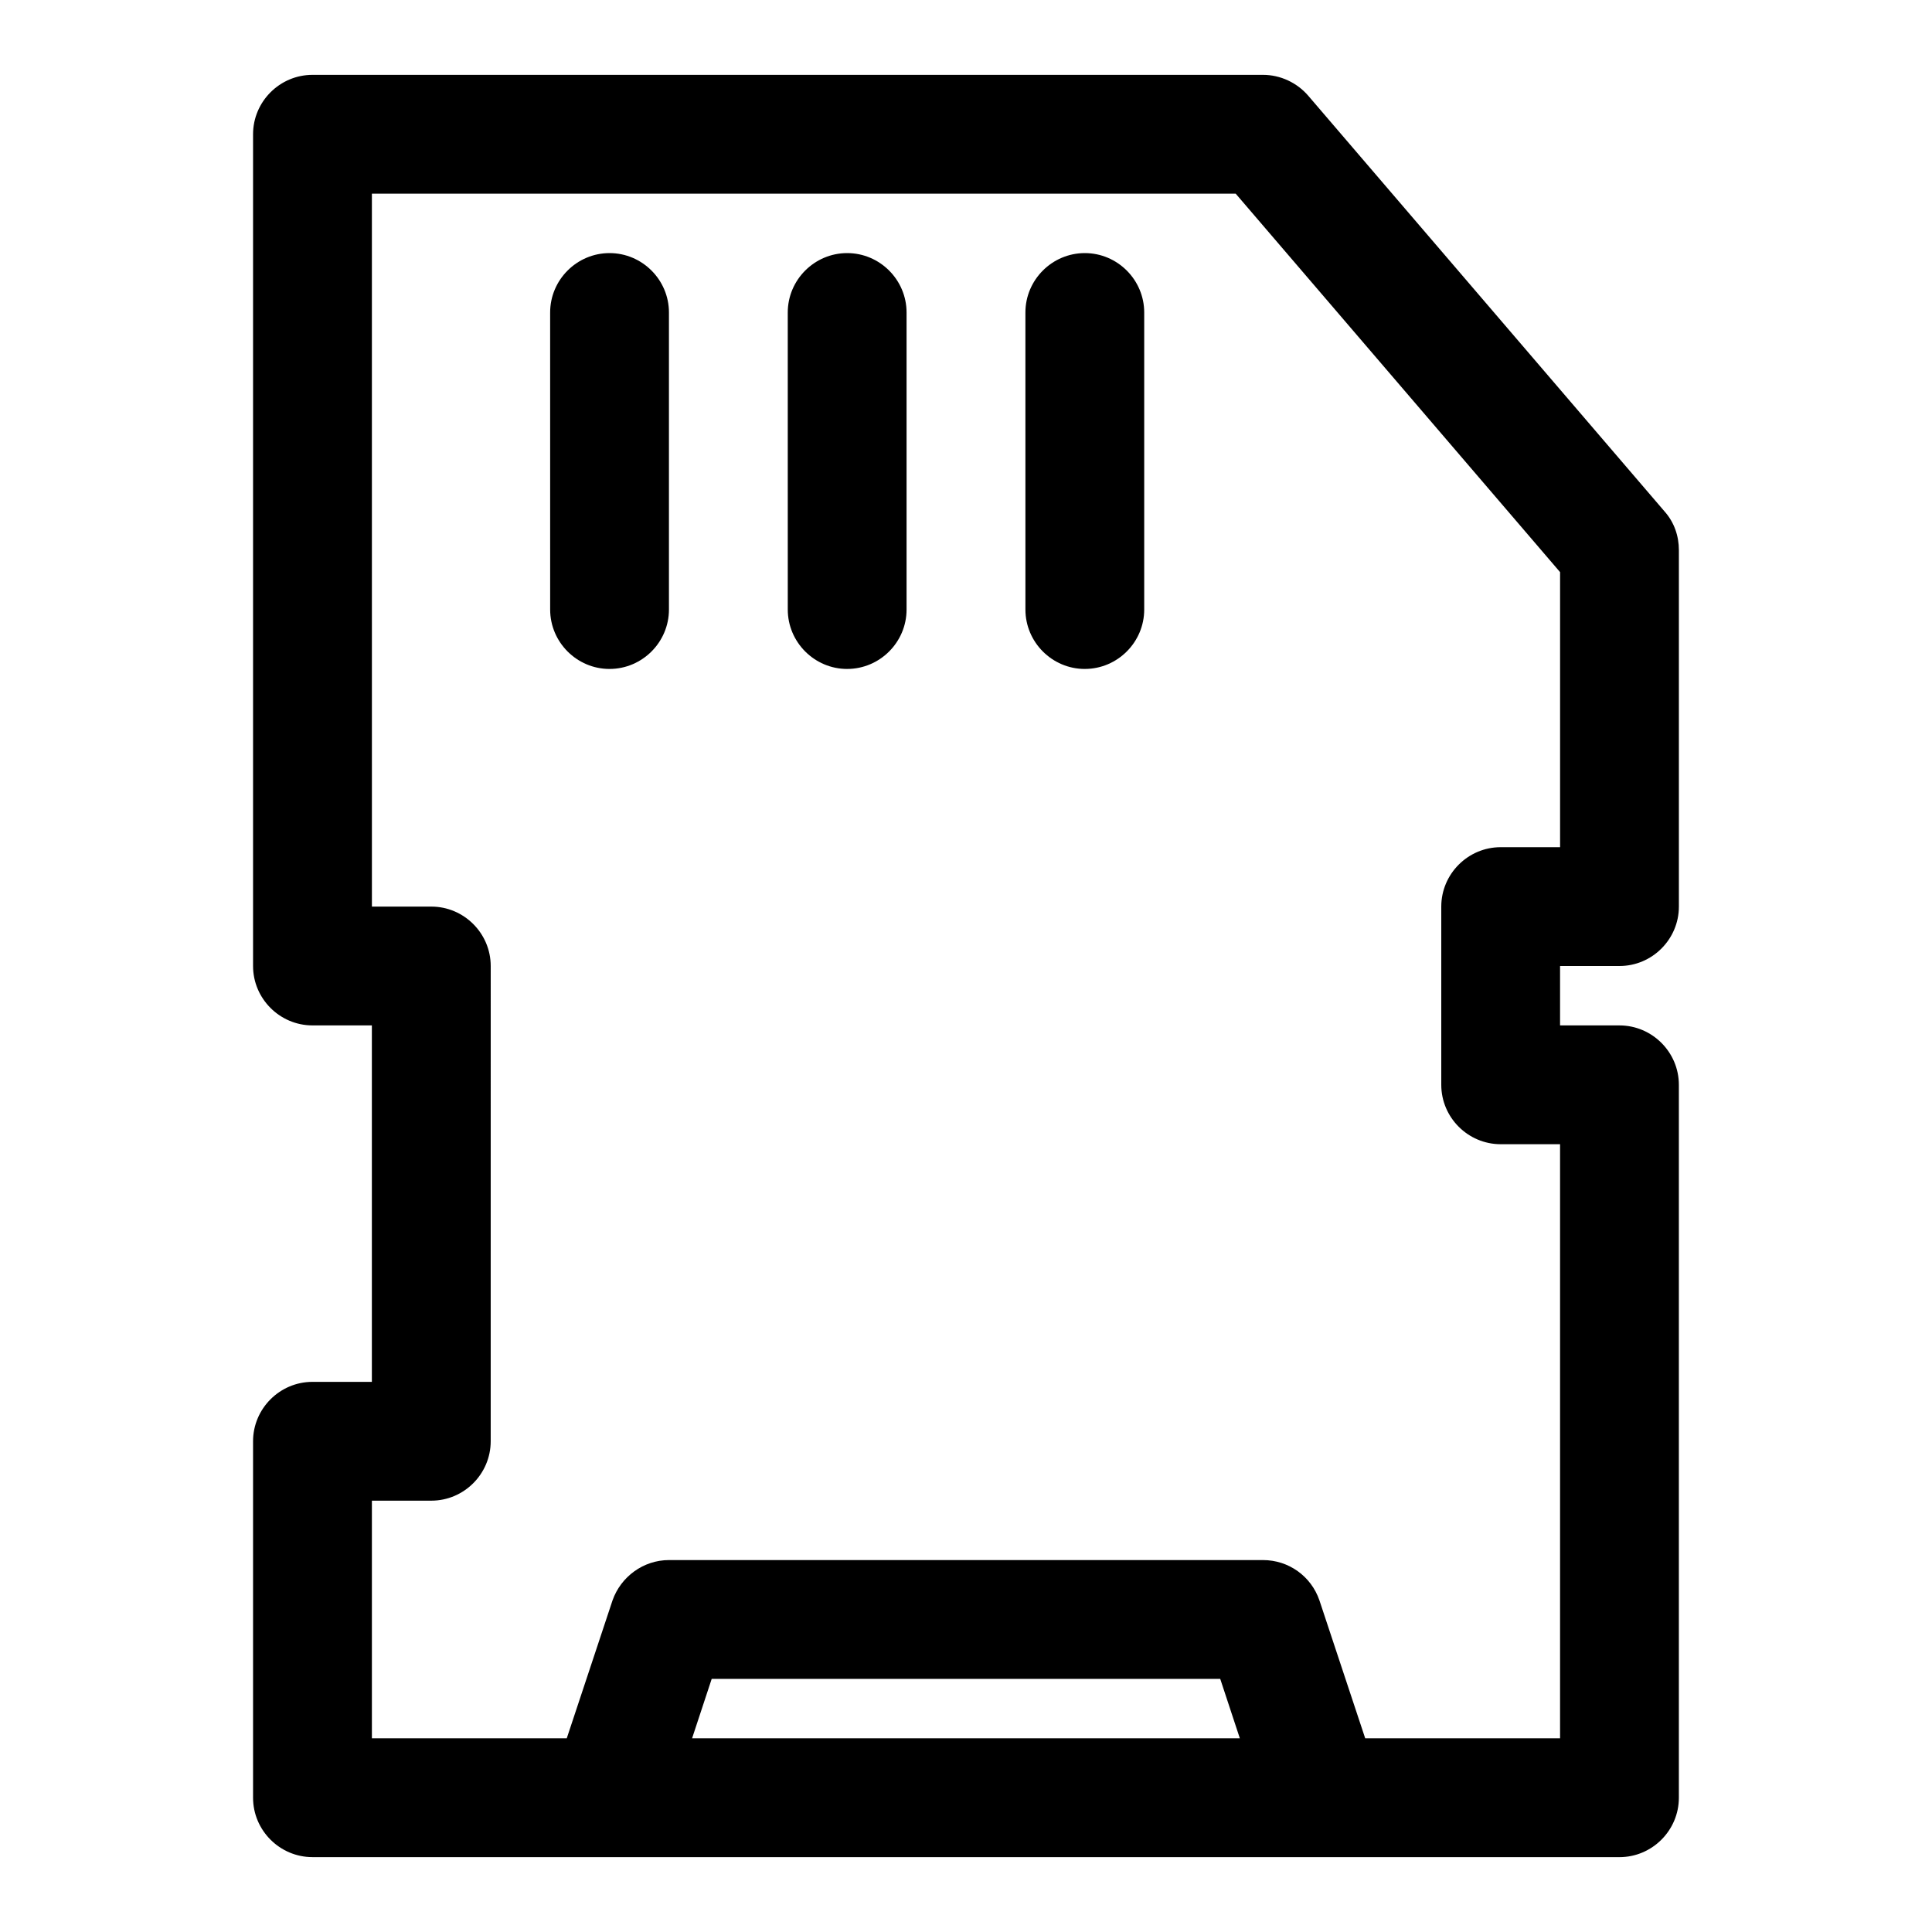
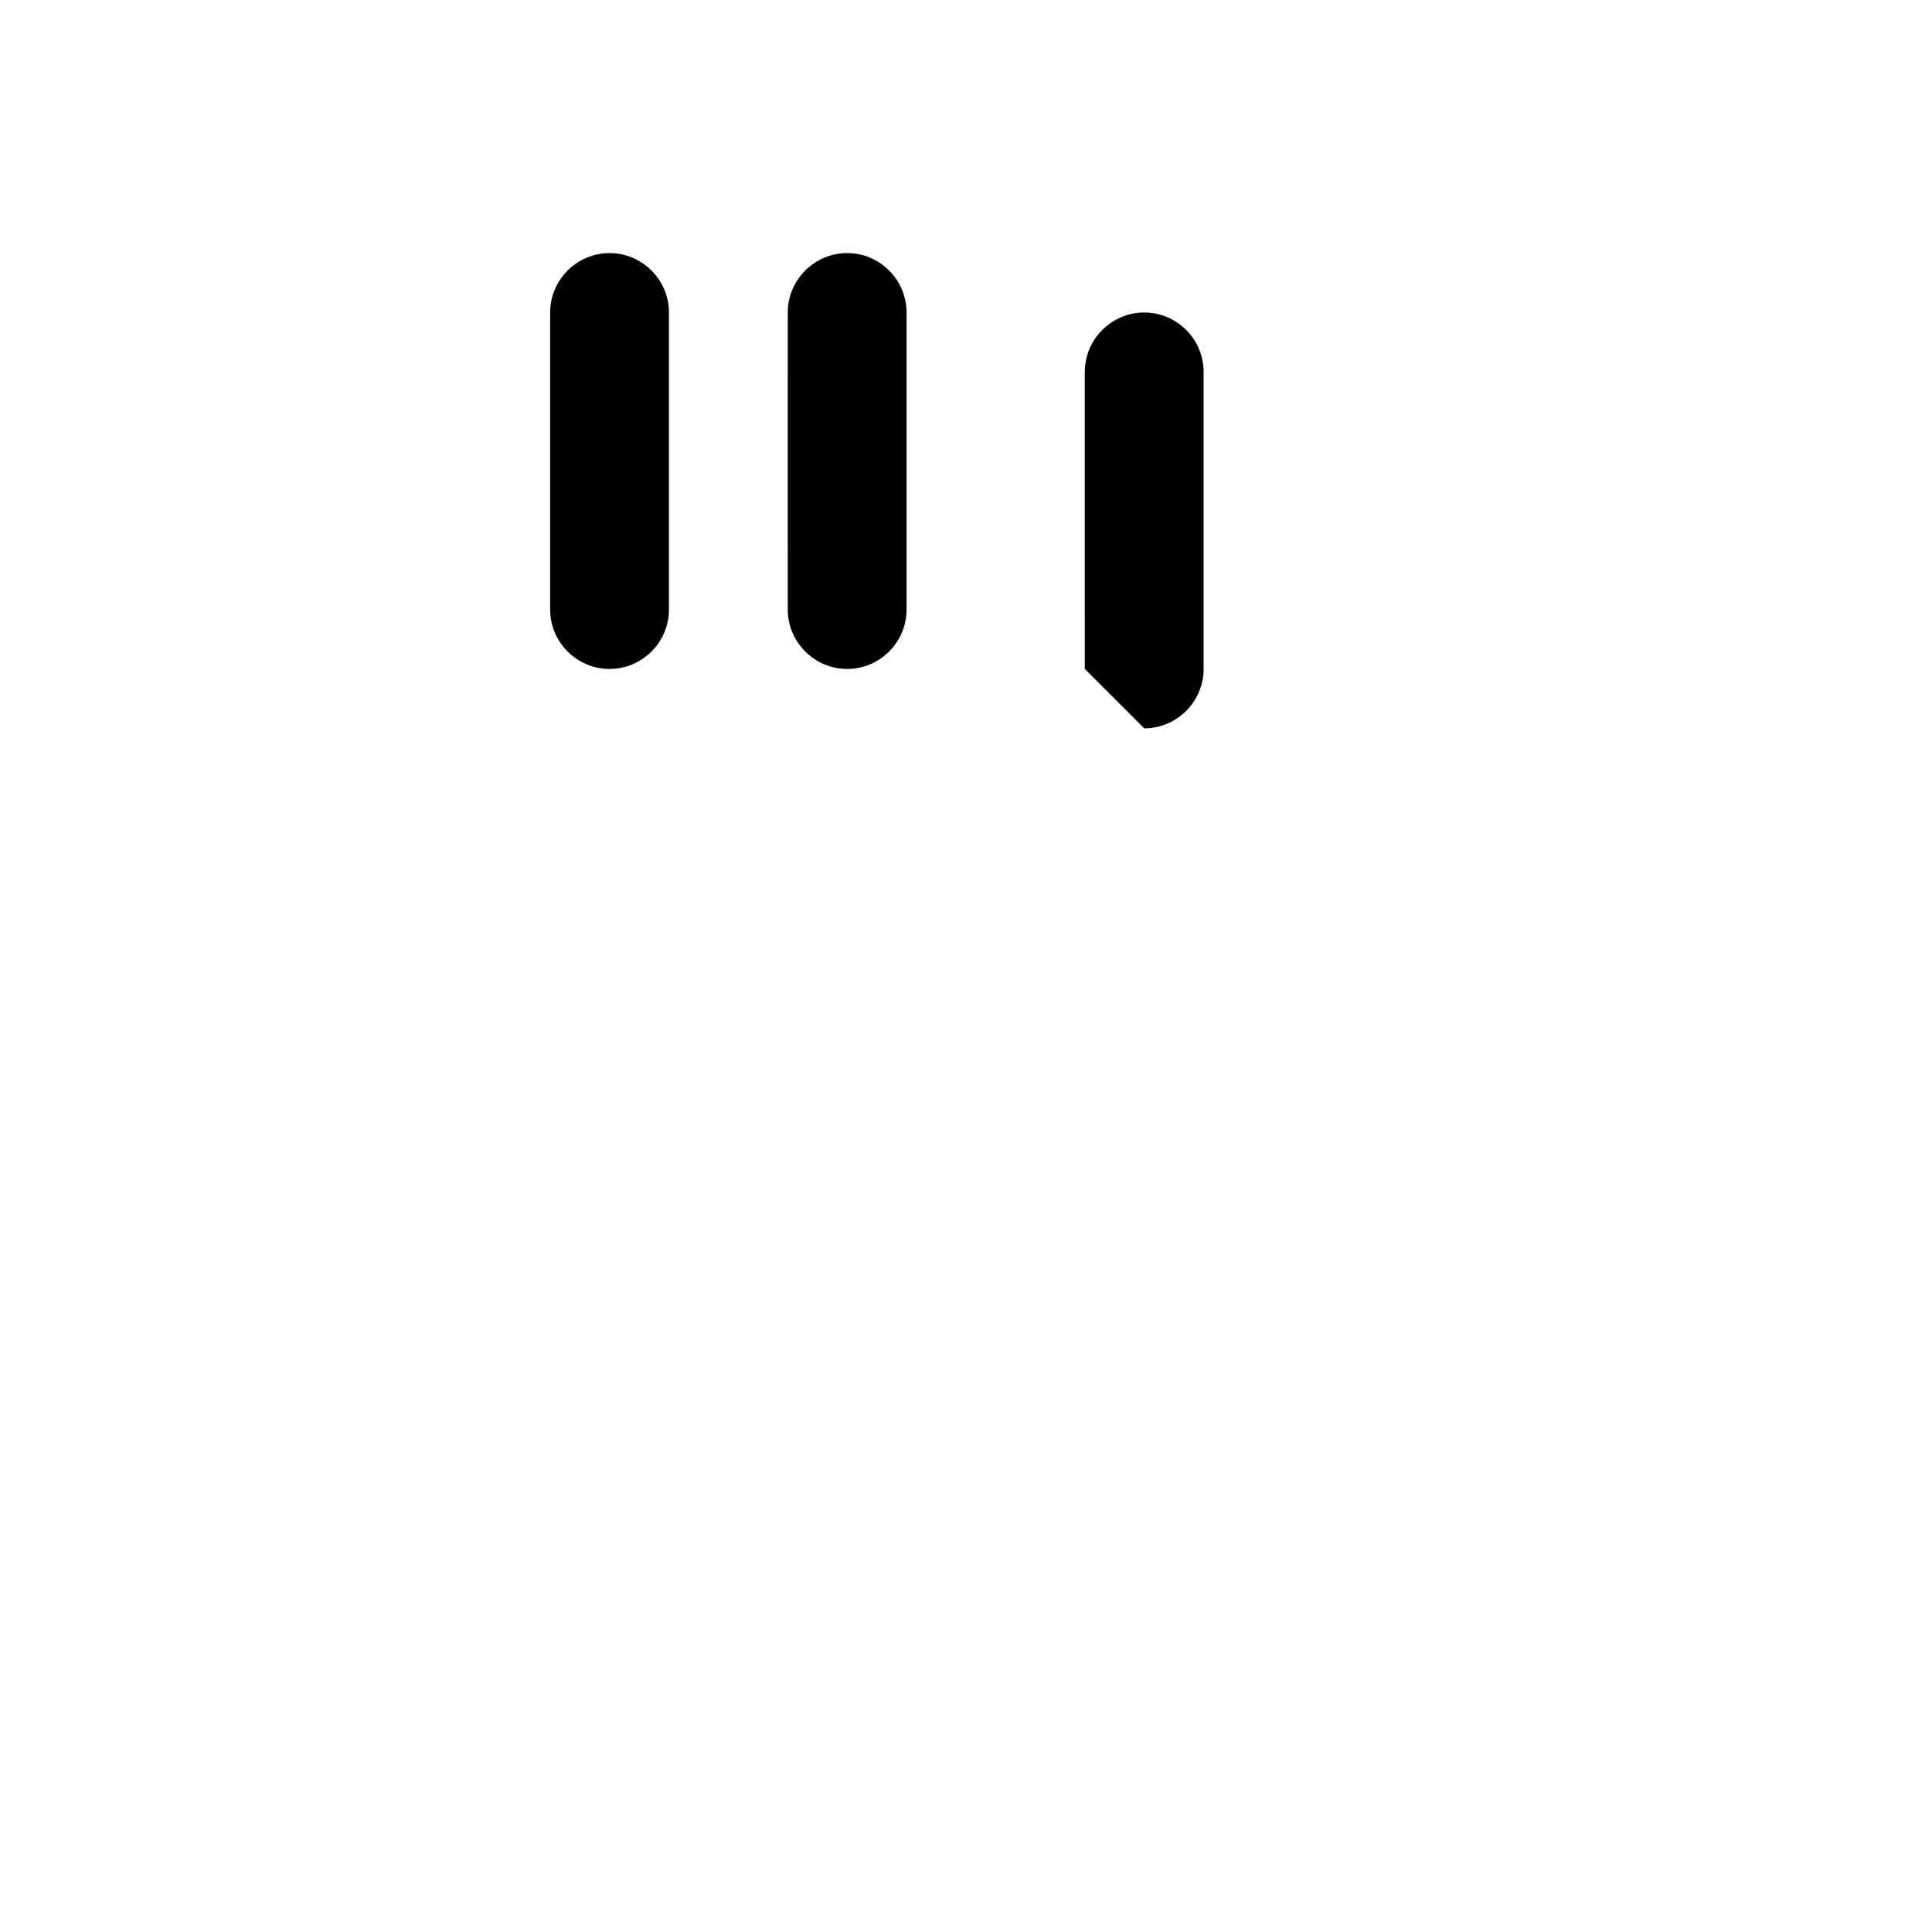
<svg xmlns="http://www.w3.org/2000/svg" fill="#000000" width="800px" height="800px" version="1.1" viewBox="144 144 512 512">
  <g>
    <path d="m305.54 321.28c-8.66 0-15.742-7.086-15.742-15.742l-0.004-78.723c0-8.66 7.086-15.742 15.742-15.742 8.66 0 15.742 7.086 15.742 15.742v78.719c0 8.66-7.086 15.742-15.742 15.742z" />
    <path d="m368.51 321.28c-8.66 0-15.742-7.086-15.742-15.742l-0.004-78.723c0-8.66 7.086-15.742 15.742-15.742 8.66 0 15.742 7.086 15.742 15.742v78.719c0 8.66-7.086 15.742-15.742 15.742z" />
-     <path d="m431.49 321.28c-8.66 0-15.742-7.086-15.742-15.742l-0.004-78.723c0-8.66 7.086-15.742 15.742-15.742 8.66 0 15.742 7.086 15.742 15.742v78.719c0 8.66-7.086 15.742-15.742 15.742z" />
-     <path d="m573.18 400c8.66 0 15.742-7.086 15.742-15.742v-94.465c0-3.777-1.258-7.398-3.777-10.234l-94.465-110.21c-2.992-3.465-7.398-5.512-11.965-5.512h-251.91c-8.66 0-15.742 7.086-15.742 15.742v220.42c0 8.66 7.086 15.742 15.742 15.742h15.742v94.465h-15.742c-8.66 0-15.742 7.086-15.742 15.742v94.465c0 8.66 7.086 15.742 15.742 15.742l346.37 0.004c8.66 0 15.742-7.086 15.742-15.742v-188.93c0-8.66-7.086-15.742-15.742-15.742h-15.742v-15.742h15.742zm-245.77 204.67 5.195-15.742h134.77l5.195 15.742zm214.28-157.44h15.742v157.44h-51.641l-12.121-36.527c-2.203-6.453-8.188-10.707-14.957-10.707h-157.44c-6.769 0-12.754 4.41-14.957 10.707l-12.121 36.527h-51.641v-62.977h15.742c8.66 0 15.742-7.086 15.742-15.742l0.004-125.95c0-8.66-7.086-15.742-15.742-15.742h-15.742l-0.004-188.93h228.92l85.961 100.29v72.895h-15.742c-8.66 0-15.742 7.086-15.742 15.742v47.23c0 8.66 7.086 15.742 15.742 15.742z" />
+     <path d="m431.49 321.28l-0.004-78.723c0-8.66 7.086-15.742 15.742-15.742 8.66 0 15.742 7.086 15.742 15.742v78.719c0 8.66-7.086 15.742-15.742 15.742z" />
  </g>
</svg>